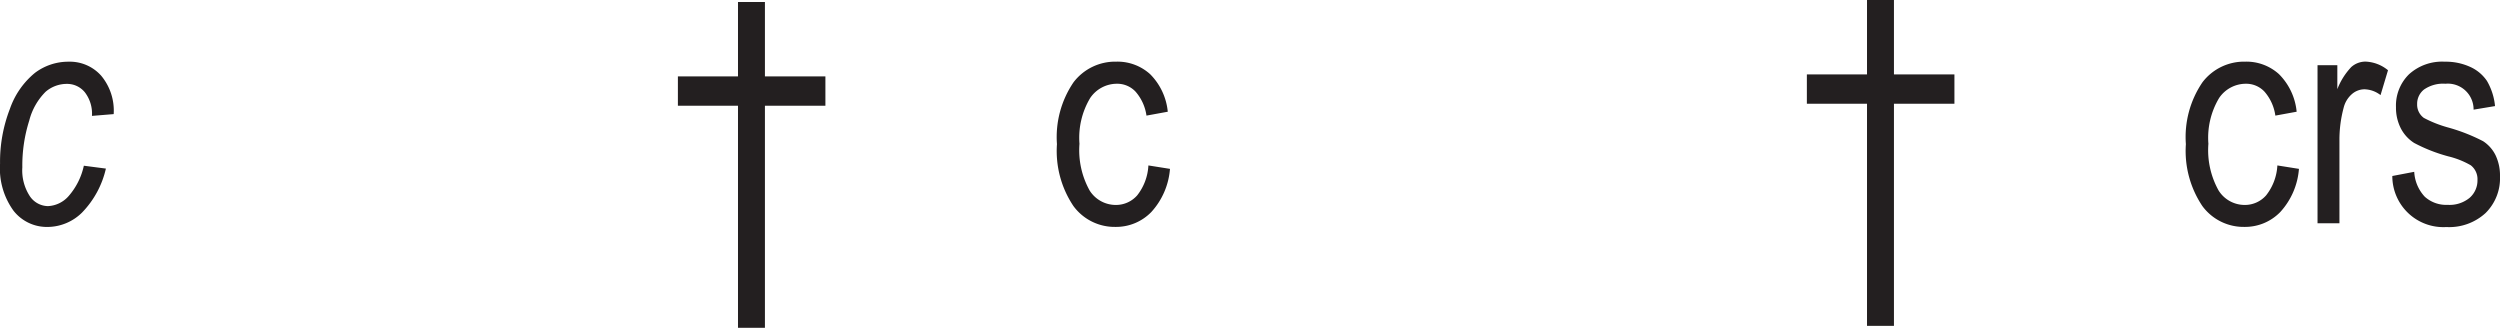
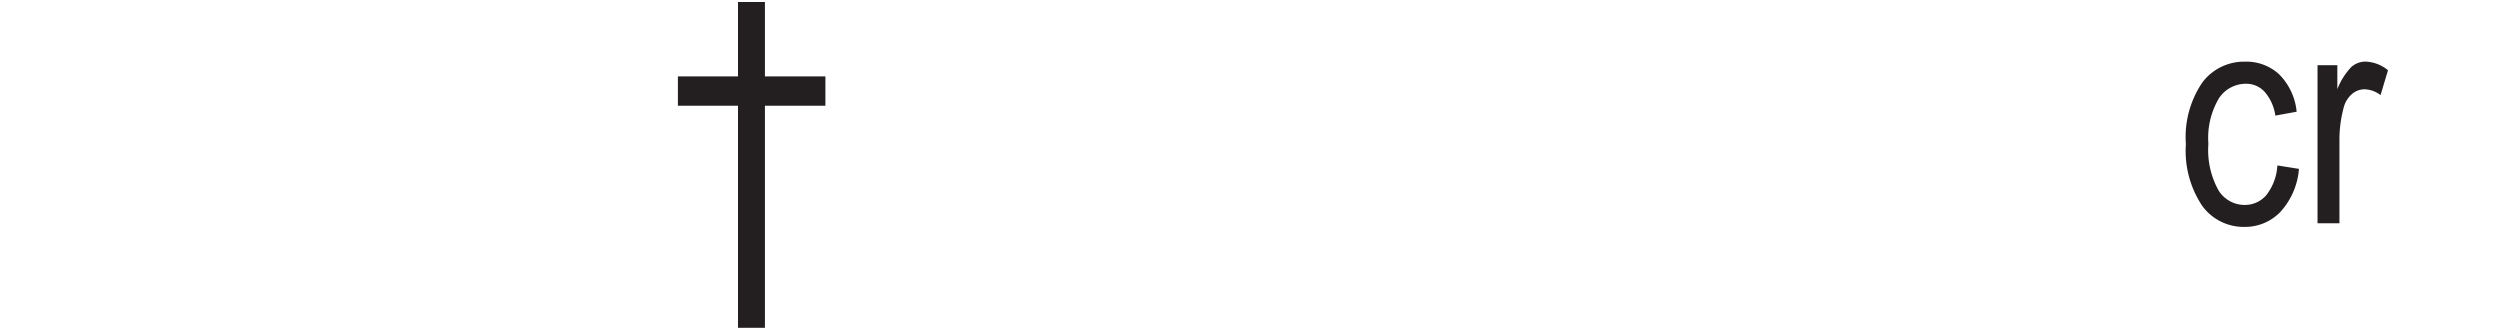
<svg xmlns="http://www.w3.org/2000/svg" id="Layer_1" data-name="Layer 1" viewBox="0 0 53.283 6.987">
  <defs>
    <style>.cls-1{fill:#231f20;}</style>
  </defs>
  <title>j32-chs</title>
-   <path class="cls-1" d="M36.137,12.317l0.47,0.061a1.974,1.974,0,0,1-.508.937,1.053,1.053,0,0,1-.736.307,0.903,0.903,0,0,1-.725-0.346,1.533,1.533,0,0,1-.287-1.002,3.125,3.125,0,0,1,.211-1.171,1.717,1.717,0,0,1,.533-0.765,1.18,1.18,0,0,1,.716-0.238,0.894,0.894,0,0,1,.695.298,1.161,1.161,0,0,1,.267.819l-0.463.038a0.747,0.747,0,0,0-.154-0.506,0.487,0.487,0,0,0-.38-0.176,0.693,0.693,0,0,0-.453.167,1.335,1.335,0,0,0-.35.616,3.166,3.166,0,0,0-.147.995,1.005,1.005,0,0,0,.161.617,0.474,0.474,0,0,0,.384.21,0.623,0.623,0,0,0,.44-0.212A1.446,1.446,0,0,0,36.137,12.317Z" transform="translate(-34.35 -8.785)" />
  <path class="cls-1" d="M50.079,15.771V11.038H48.798v-0.625H50.079V8.827h0.574V10.413h1.289v0.625H50.653v4.734H50.079Z" transform="translate(-34.35 -8.785)" />
-   <path class="cls-1" d="M58.826,12.311l0.46,0.073a1.538,1.538,0,0,1-.398.92,1.046,1.046,0,0,1-.767.317,1.089,1.089,0,0,1-.893-0.445,2.104,2.104,0,0,1-.351-1.319,2.075,2.075,0,0,1,.354-1.319,1.116,1.116,0,0,1,.91-0.439,1.035,1.035,0,0,1,.722.267,1.31,1.31,0,0,1,.376.8l-0.454.083a0.984,0.984,0,0,0-.232-0.51,0.534,0.534,0,0,0-.396-0.169,0.687,0.687,0,0,0-.573.306,1.649,1.649,0,0,0-.227.973,1.767,1.767,0,0,0,.217.997,0.658,0.658,0,0,0,.557.307,0.601,0.601,0,0,0,.456-0.204A1.122,1.122,0,0,0,58.826,12.311Z" transform="translate(-34.35 -8.785)" />
-   <path class="cls-1" d="M74.142,15.729V10.996H72.86v-0.625H74.142V8.785h0.574v1.586h1.289v0.625H74.716v4.734H74.142Z" transform="translate(-34.35 -8.785)" />
  <path class="cls-1" d="M82.888,12.311l0.46,0.073a1.538,1.538,0,0,1-.398.92,1.046,1.046,0,0,1-.767.317,1.091,1.091,0,0,1-.894-0.445,2.107,2.107,0,0,1-.351-1.319,2.072,2.072,0,0,1,.354-1.319,1.115,1.115,0,0,1,.909-0.439,1.034,1.034,0,0,1,.722.267,1.307,1.307,0,0,1,.376.8l-0.454.083a0.98,0.98,0,0,0-.231-0.51,0.533,0.533,0,0,0-.396-0.169,0.688,0.688,0,0,0-.573.306,1.649,1.649,0,0,0-.227.973,1.762,1.762,0,0,0,.218.997,0.656,0.656,0,0,0,.557.307,0.6,0.6,0,0,0,.455-0.204A1.122,1.122,0,0,0,82.888,12.311Z" transform="translate(-34.35 -8.785)" />
  <path class="cls-1" d="M83.744,13.545V10.175H84.166V10.686a1.445,1.445,0,0,1,.297-0.472,0.455,0.455,0,0,1,.304-0.116,0.802,0.802,0,0,1,.479.184l-0.159.53a0.586,0.586,0,0,0-.34-0.124,0.413,0.413,0,0,0-.272.104,0.566,0.566,0,0,0-.175.292,2.629,2.629,0,0,0-.089.695v1.764h-0.467Z" transform="translate(-34.35 -8.785)" />
-   <path class="cls-1" d="M85.338,12.536l0.467-.089a0.839,0.839,0,0,0,.225.531,0.68,0.68,0,0,0,.487.173A0.672,0.672,0,0,0,86.987,13a0.492,0.492,0,0,0,.166-0.381,0.373,0.373,0,0,0-.143-0.311,1.797,1.797,0,0,0-.477-0.19,3.469,3.469,0,0,1-.729-0.286,0.804,0.804,0,0,1-.286-0.314,0.964,0.964,0,0,1-.102-0.447,0.935,0.935,0,0,1,.276-0.701,1.048,1.048,0,0,1,.765-0.27,1.249,1.249,0,0,1,.541.111,0.851,0.851,0,0,1,.357.299,1.31,1.31,0,0,1,.172.536l-0.457.076a0.549,0.549,0,0,0-.601-0.552,0.71,0.71,0,0,0-.454.122,0.386,0.386,0,0,0-.148.312,0.349,0.349,0,0,0,.143.294,2.532,2.532,0,0,0,.509.202,3.844,3.844,0,0,1,.753.294,0.751,0.751,0,0,1,.266.299,1.002,1.002,0,0,1,.095.45,1.043,1.043,0,0,1-.307.782,1.145,1.145,0,0,1-.836.299A1.088,1.088,0,0,1,85.338,12.536Z" transform="translate(-34.35 -8.785)" />
</svg>